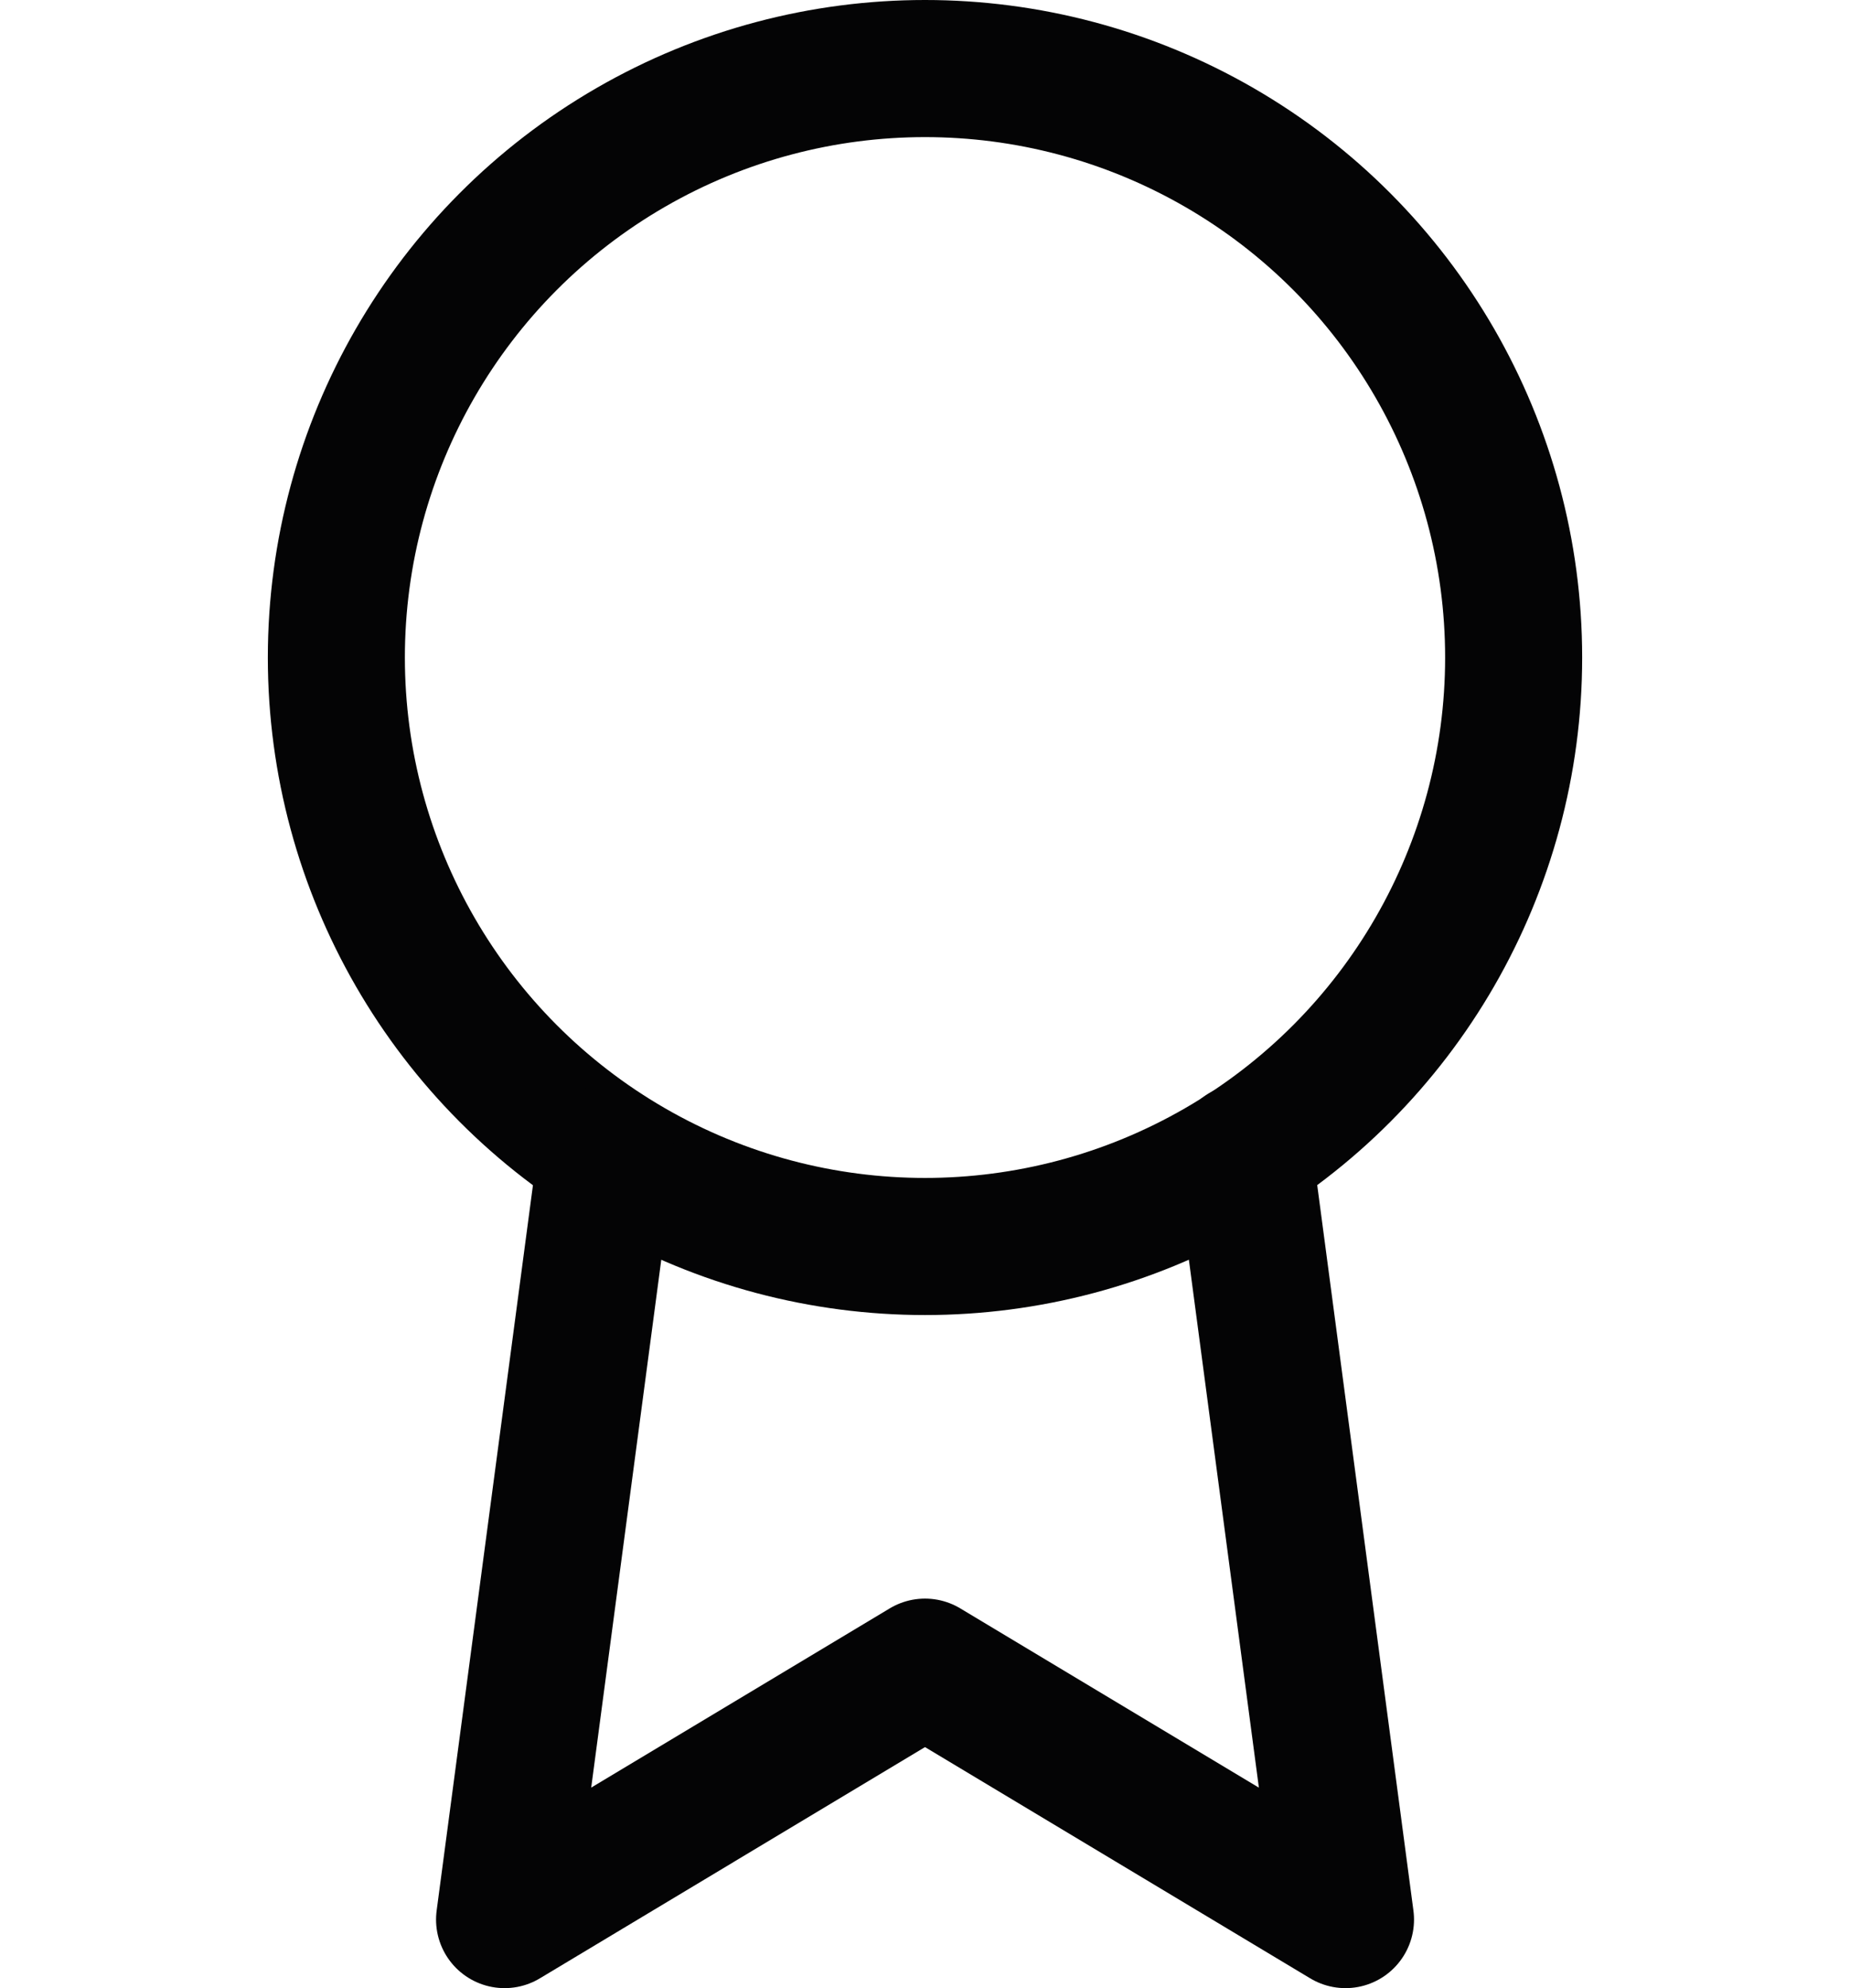
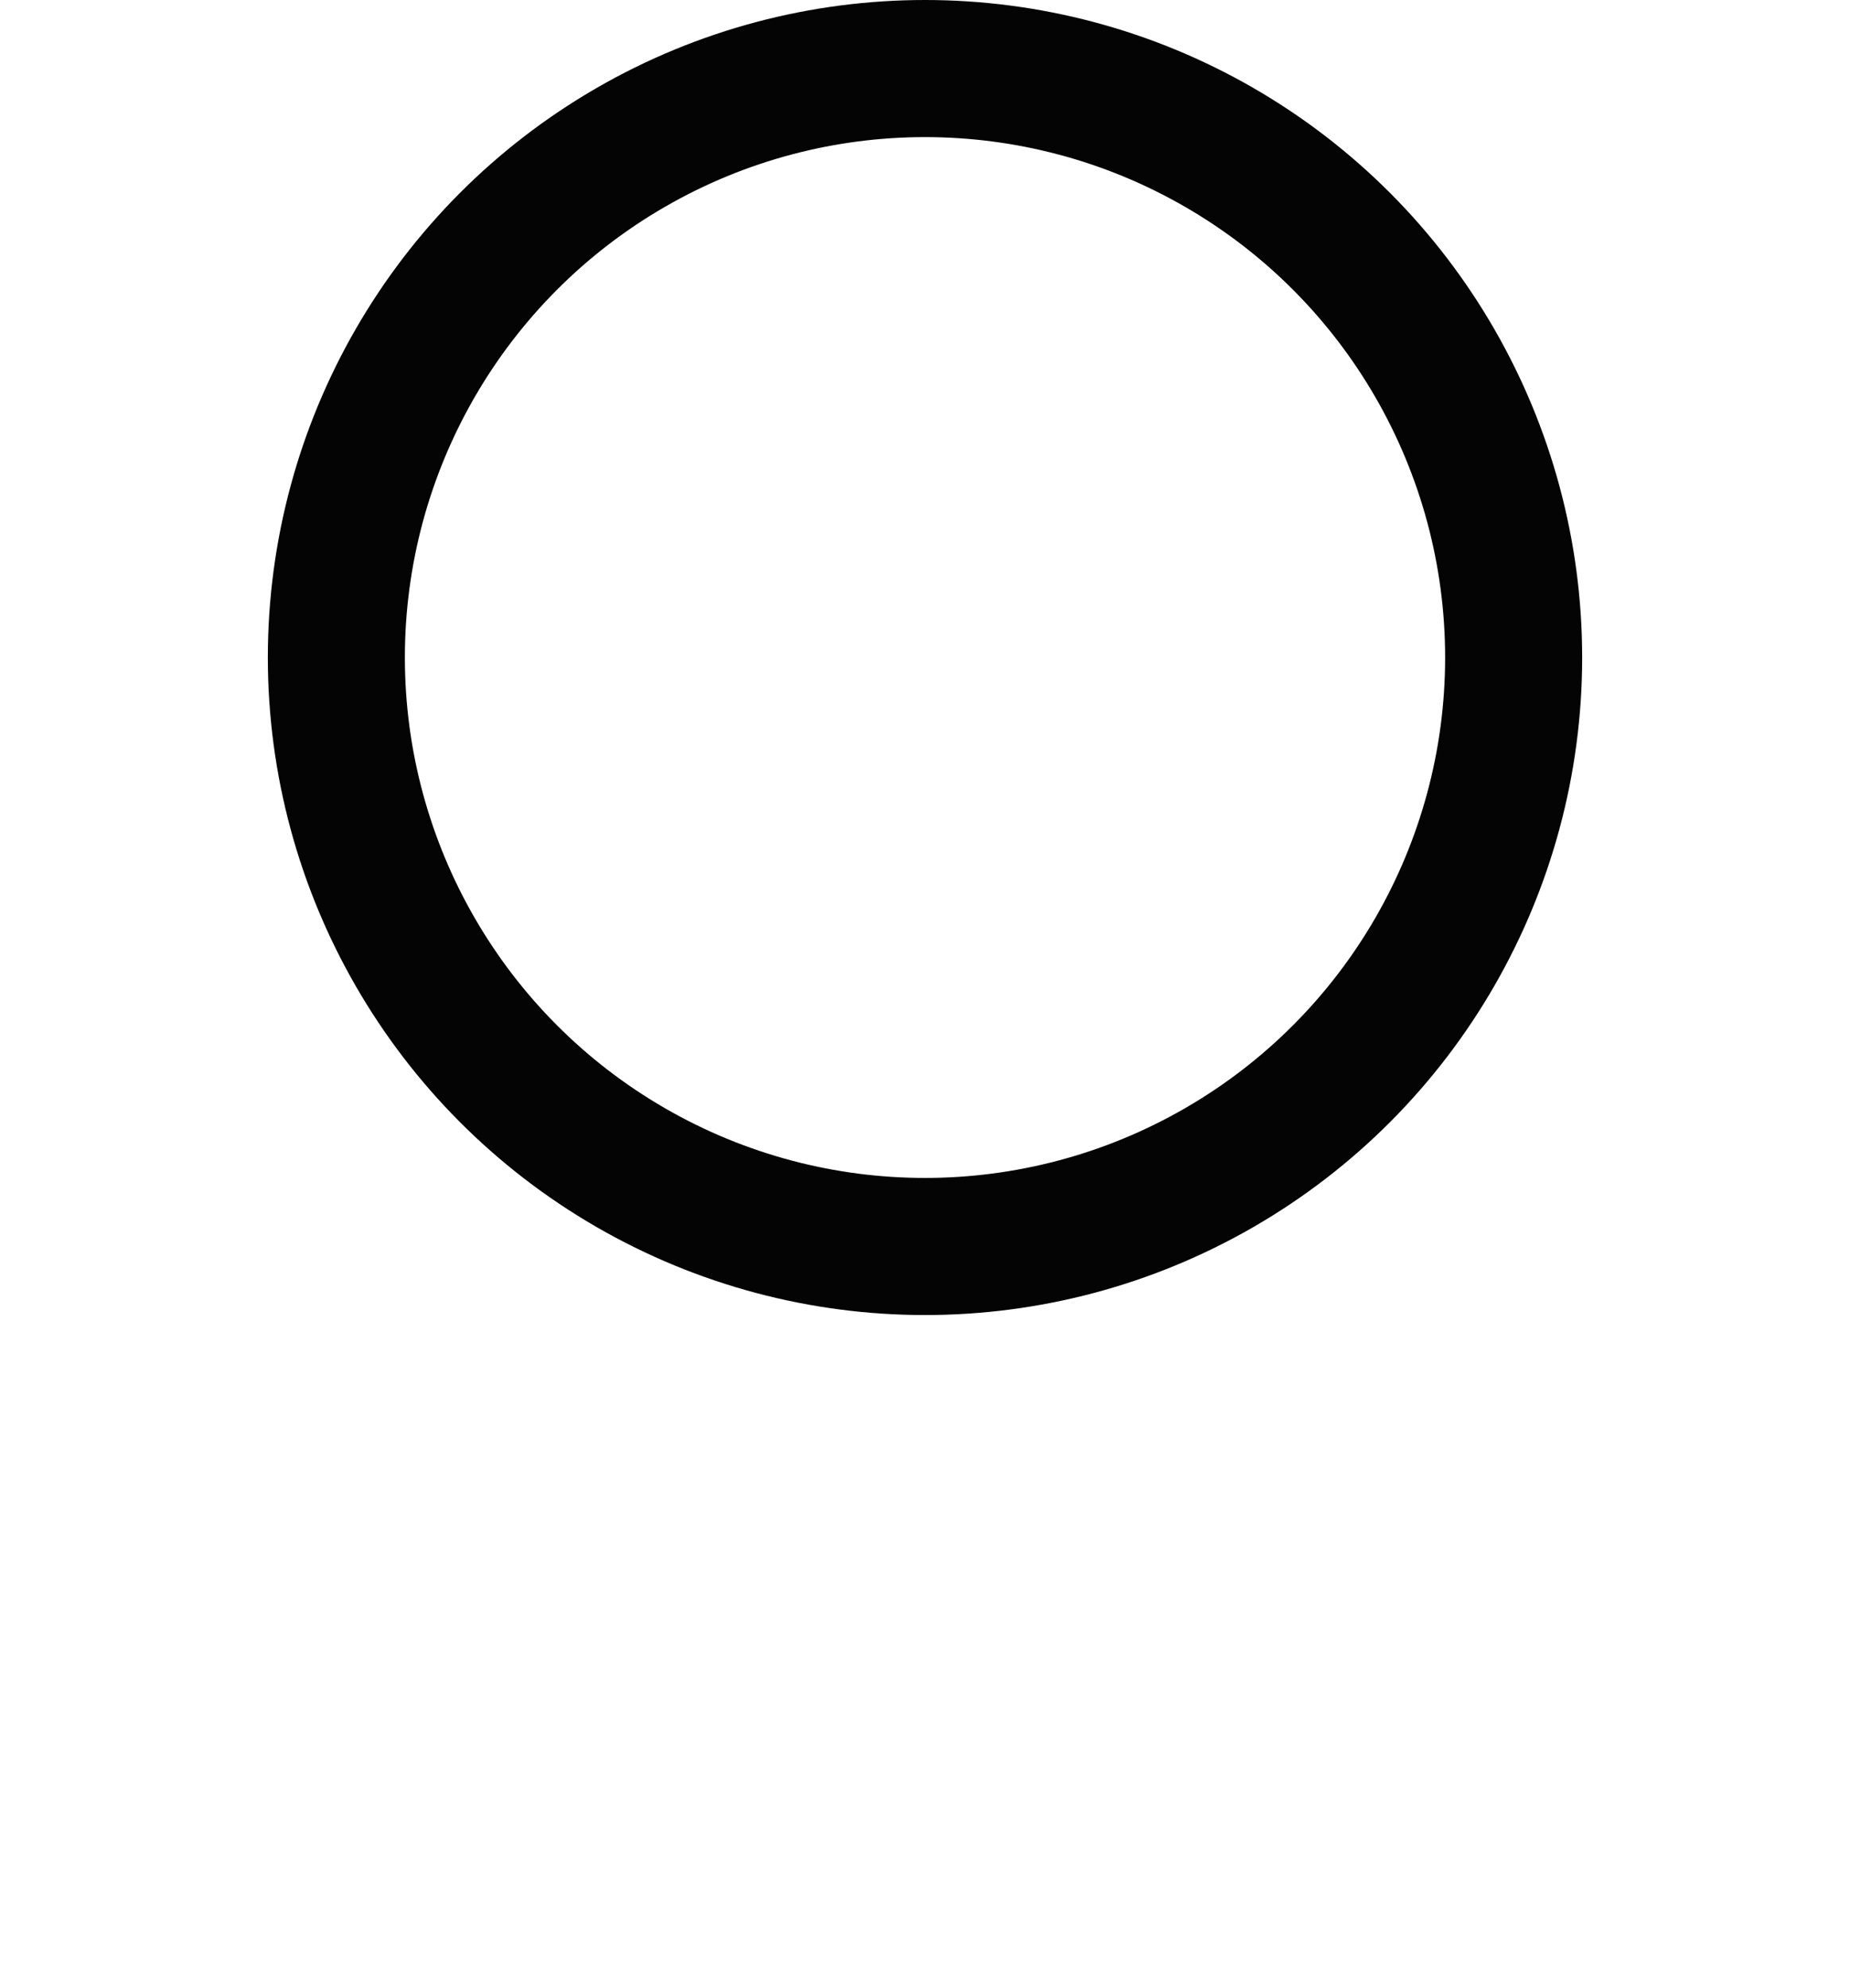
<svg xmlns="http://www.w3.org/2000/svg" width="27" height="29" viewBox="0 0 27 29">
  <g id="Icon" transform="translate(0 1)">
-     <rect id="Area" width="27" height="27" fill="none" opacity="0" />
    <g id="Icon-2" data-name="Icon" transform="translate(4.909 0)">
      <circle id="_588a4c4f-8ac0-4499-9d00-4c6226d60794" data-name="588a4c4f-8ac0-4499-9d00-4c6226d60794" cx="8.591" cy="8.591" r="8.591" fill="none" stroke="#040405" stroke-linecap="round" stroke-linejoin="round" stroke-width="2" />
-       <path id="_5f7d6743-a6e7-46df-961a-d5a0d3e63c83" data-name="5f7d6743-a6e7-46df-961a-d5a0d3e63c83" d="M10.076,17.047,8.591,28.227l6.136-3.682,6.137,3.682L19.379,17.035" transform="translate(-6.136 -1.227)" fill="none" stroke="#040405" stroke-linecap="round" stroke-linejoin="round" stroke-width="2" />
    </g>
  </g>
</svg>